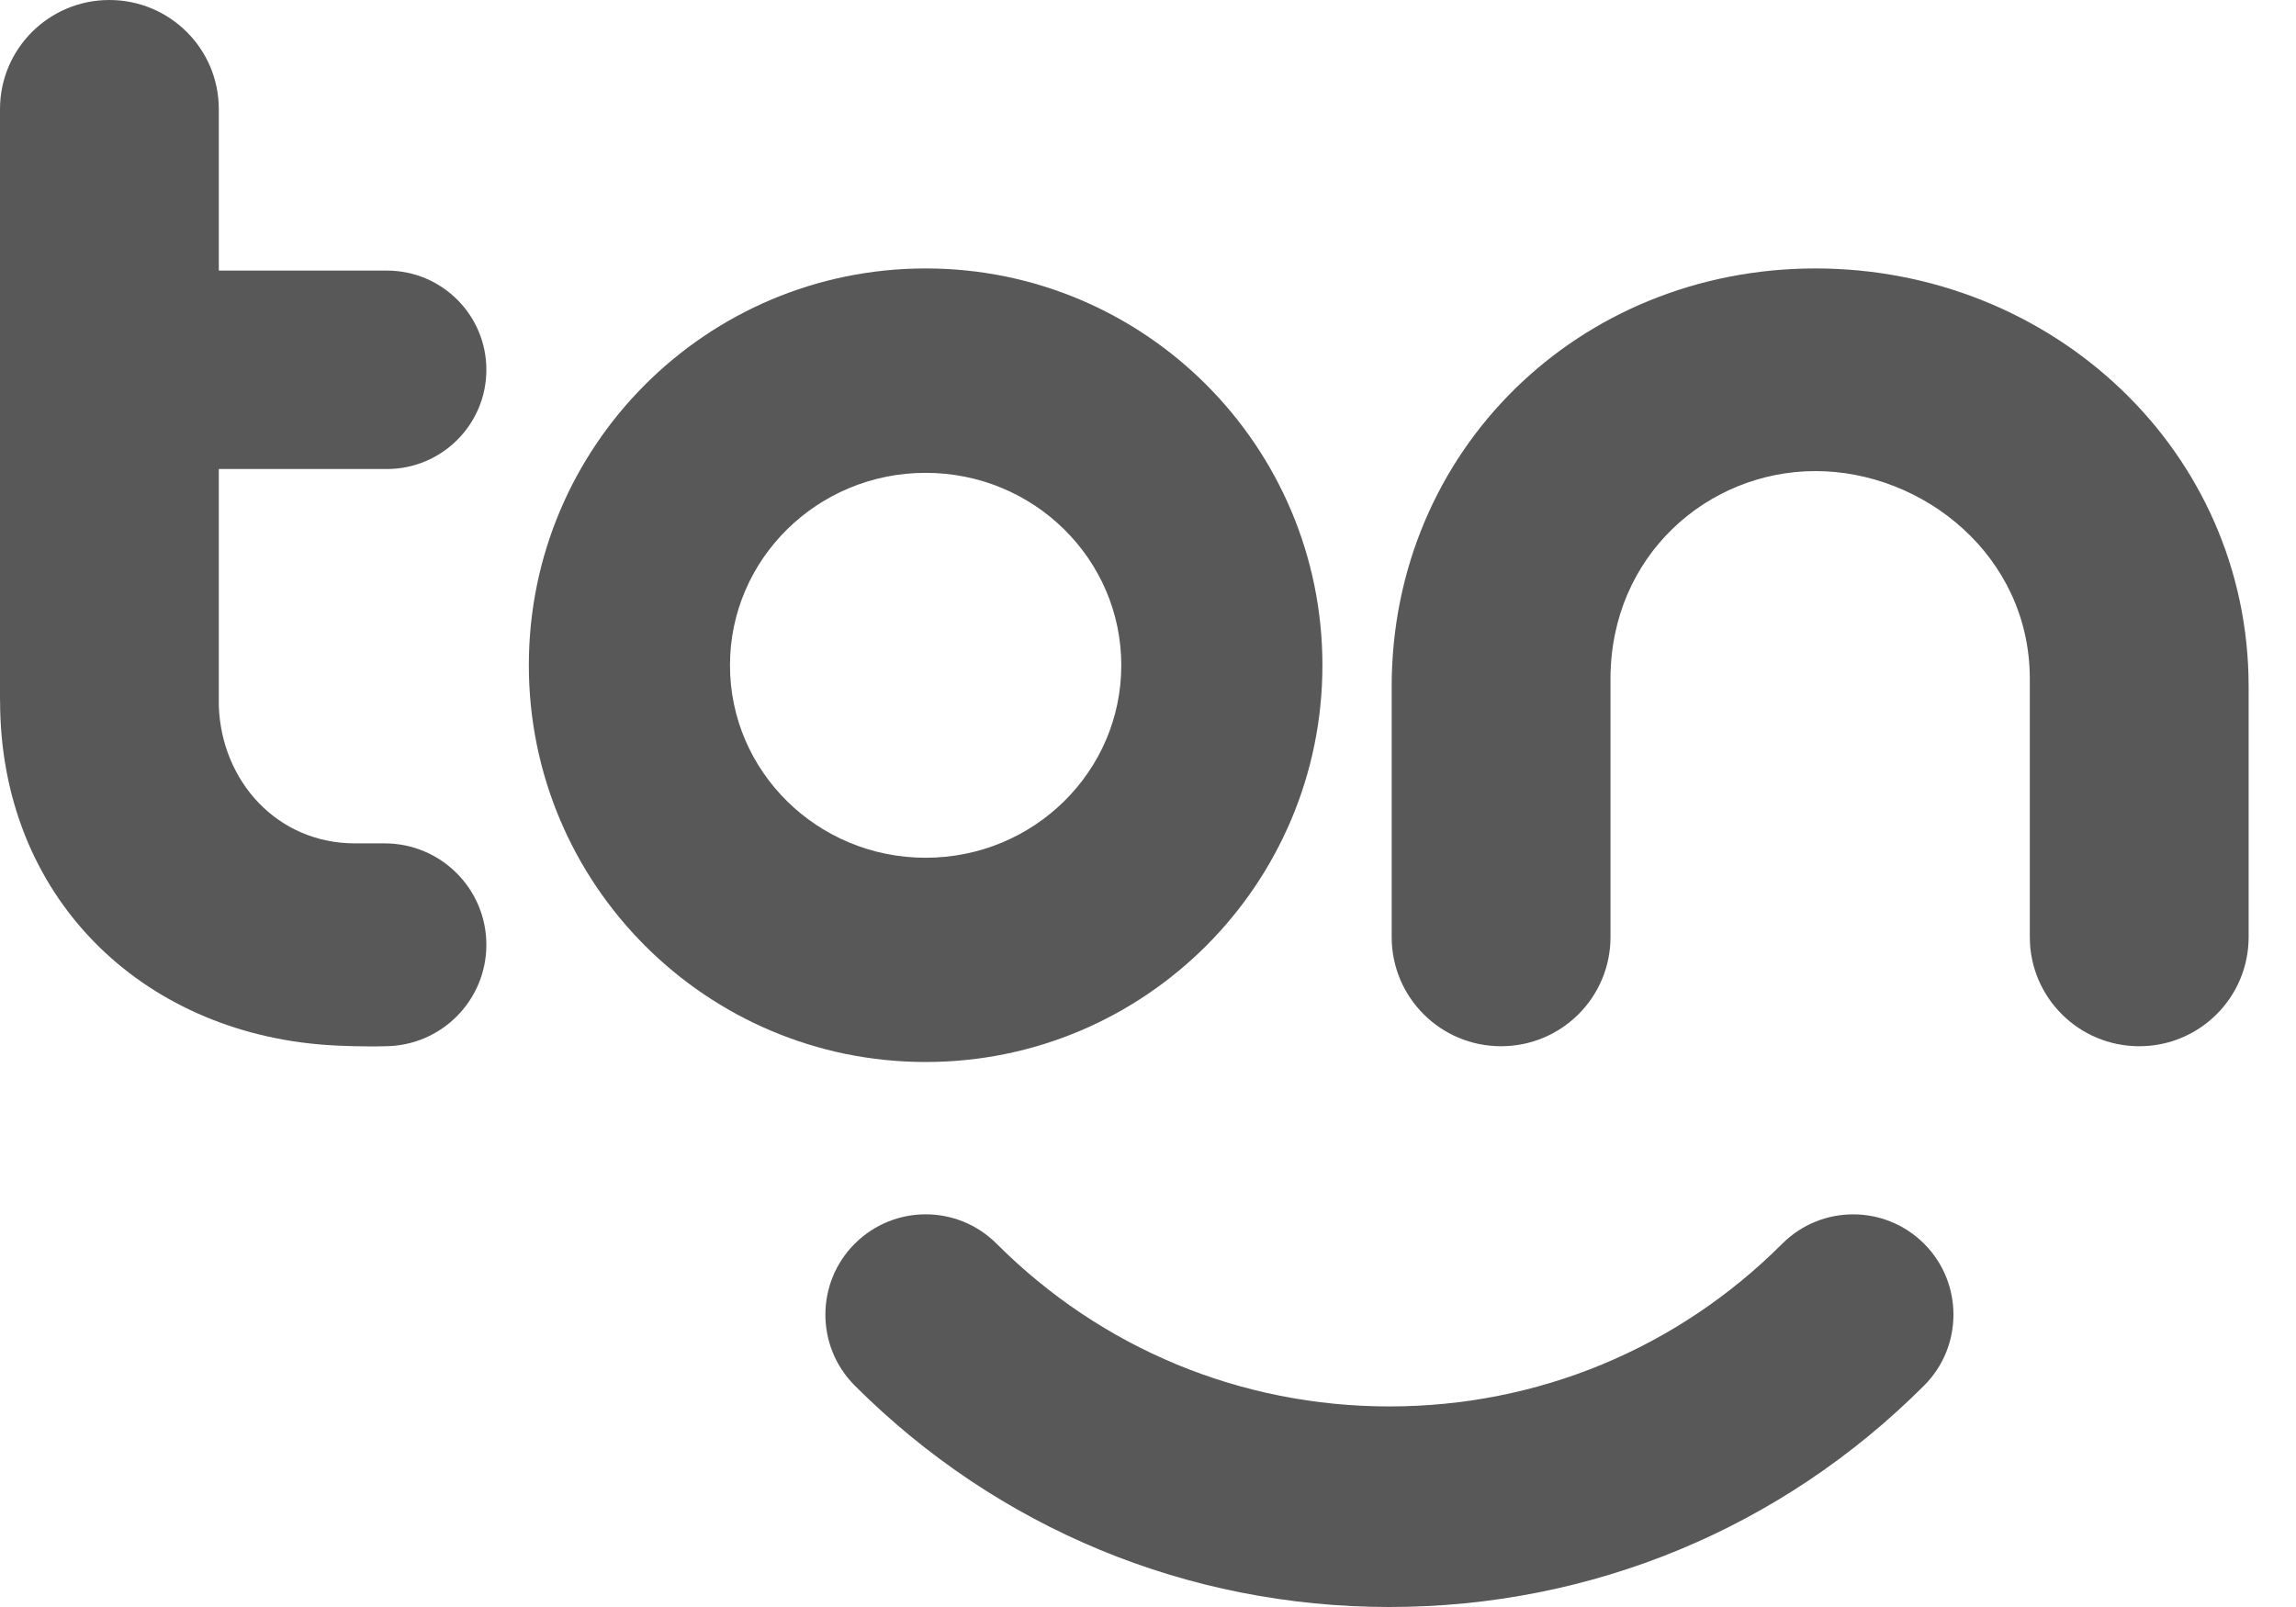
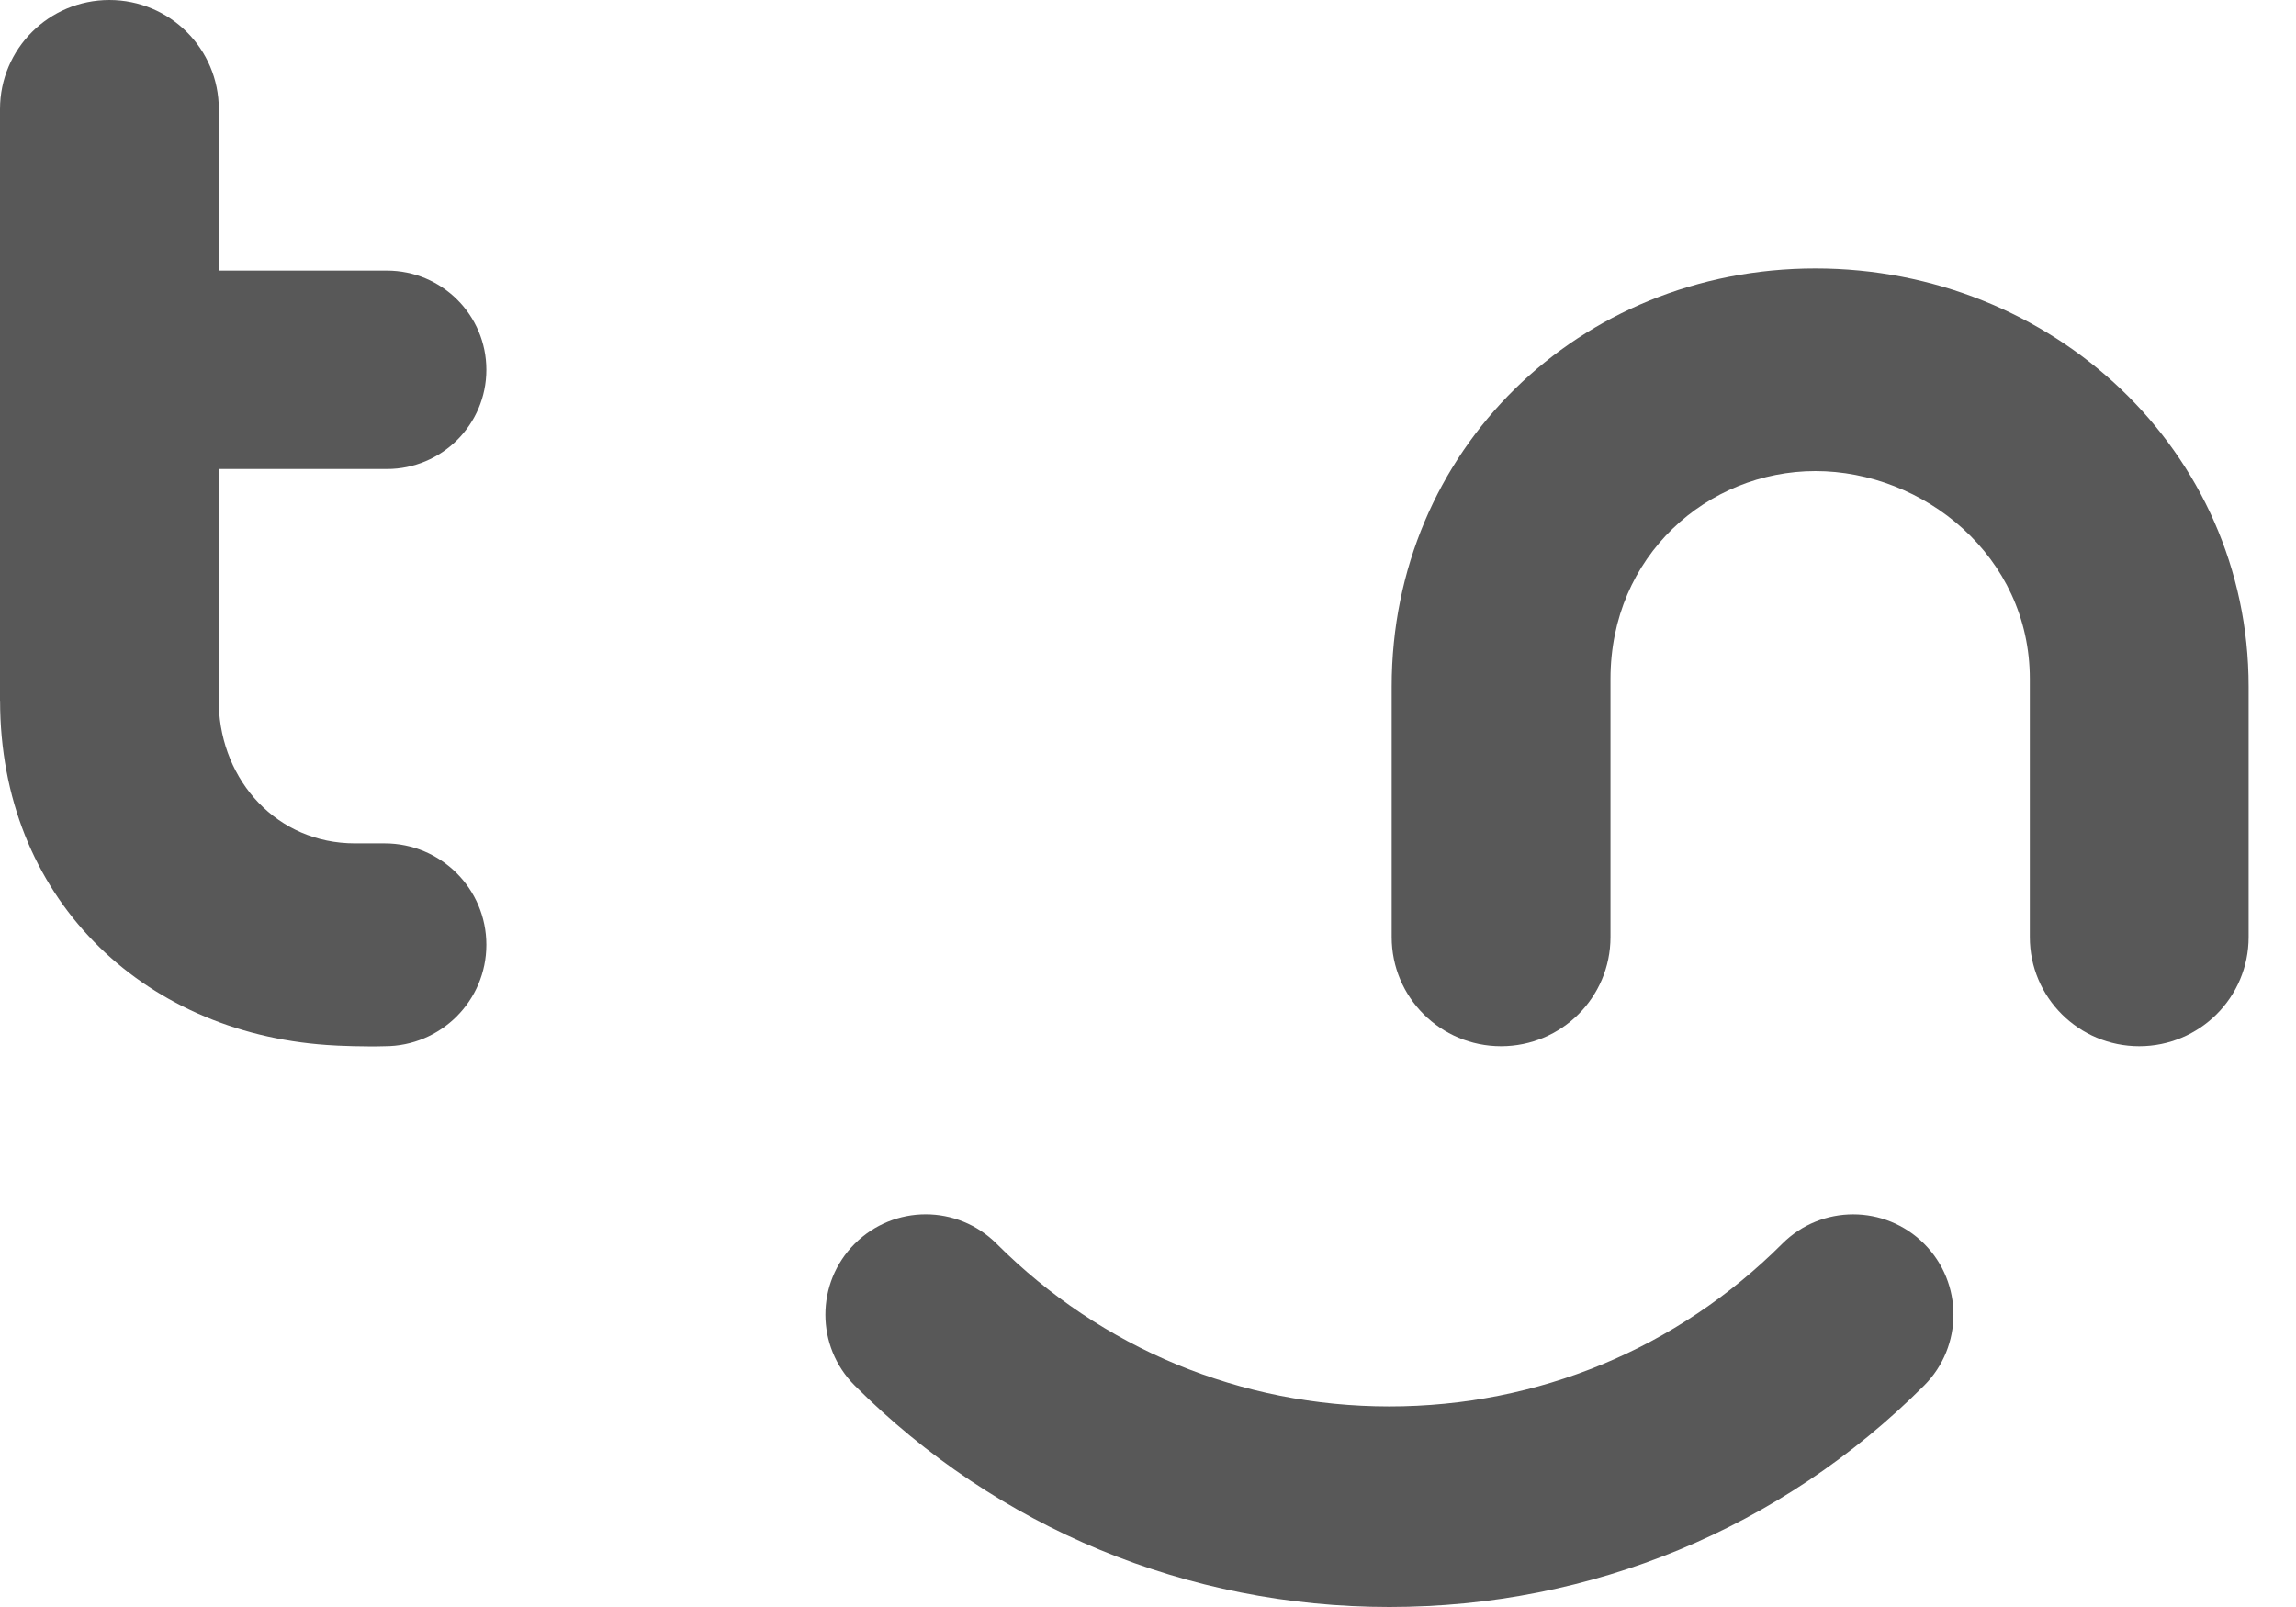
<svg xmlns="http://www.w3.org/2000/svg" width="30" height="21" viewBox="0 0 30 21" fill="none">
  <path d="M18.154 21C15.515 21 13.034 19.972 11.168 18.106C10.657 17.595 10.657 16.764 11.168 16.253C11.68 15.741 12.51 15.74 13.022 16.253C14.393 17.624 16.215 18.379 18.154 18.379C20.093 18.379 21.916 17.624 23.287 16.253C23.799 15.741 24.629 15.741 25.141 16.253C25.652 16.764 25.652 17.595 25.141 18.106C23.275 19.973 20.794 21 18.154 21Z" fill="#585858" />
  <path d="M23.721 3.508C20.629 3.508 18.184 5.887 18.184 8.972V12.246C18.184 13.034 18.823 13.672 19.613 13.672C20.403 13.672 21.043 13.034 21.043 12.246V8.873C21.043 7.26 22.314 6.156 23.721 6.156C25.128 6.156 26.522 7.26 26.522 8.873V12.246C26.522 13.034 27.162 13.672 27.952 13.672C28.741 13.672 29.381 13.034 29.381 12.246V8.972C29.381 5.887 26.812 3.508 23.721 3.508Z" fill="#585858" />
  <path d="M0.001 9.156C0.001 11.716 1.842 13.489 4.273 13.656C4.404 13.667 4.79 13.68 5.026 13.672C5.76 13.672 6.355 13.079 6.355 12.346C6.355 11.614 5.76 11.021 5.026 11.021H4.638C3.621 11.021 2.891 10.207 2.859 9.22V6.129H5.055C5.773 6.129 6.355 5.548 6.355 4.832C6.355 4.116 5.773 3.536 5.055 3.536H2.859V1.426C2.859 0.638 2.219 0 1.429 0C0.64 0 0 0.638 0 1.426V4.832V9.156H0.001Z" fill="#585858" />
-   <path d="M12.095 3.508C9.231 3.508 6.91 5.83 6.91 8.693C6.91 11.556 9.231 13.878 12.095 13.878C14.958 13.878 17.279 11.556 17.279 8.693C17.279 5.83 14.958 3.508 12.095 3.508ZM12.095 11.209C10.682 11.209 9.538 10.083 9.538 8.694C9.538 7.305 10.682 6.179 12.095 6.179C13.507 6.179 14.651 7.305 14.651 8.694C14.651 10.083 13.507 11.209 12.095 11.209Z" fill="#585858" />
</svg>